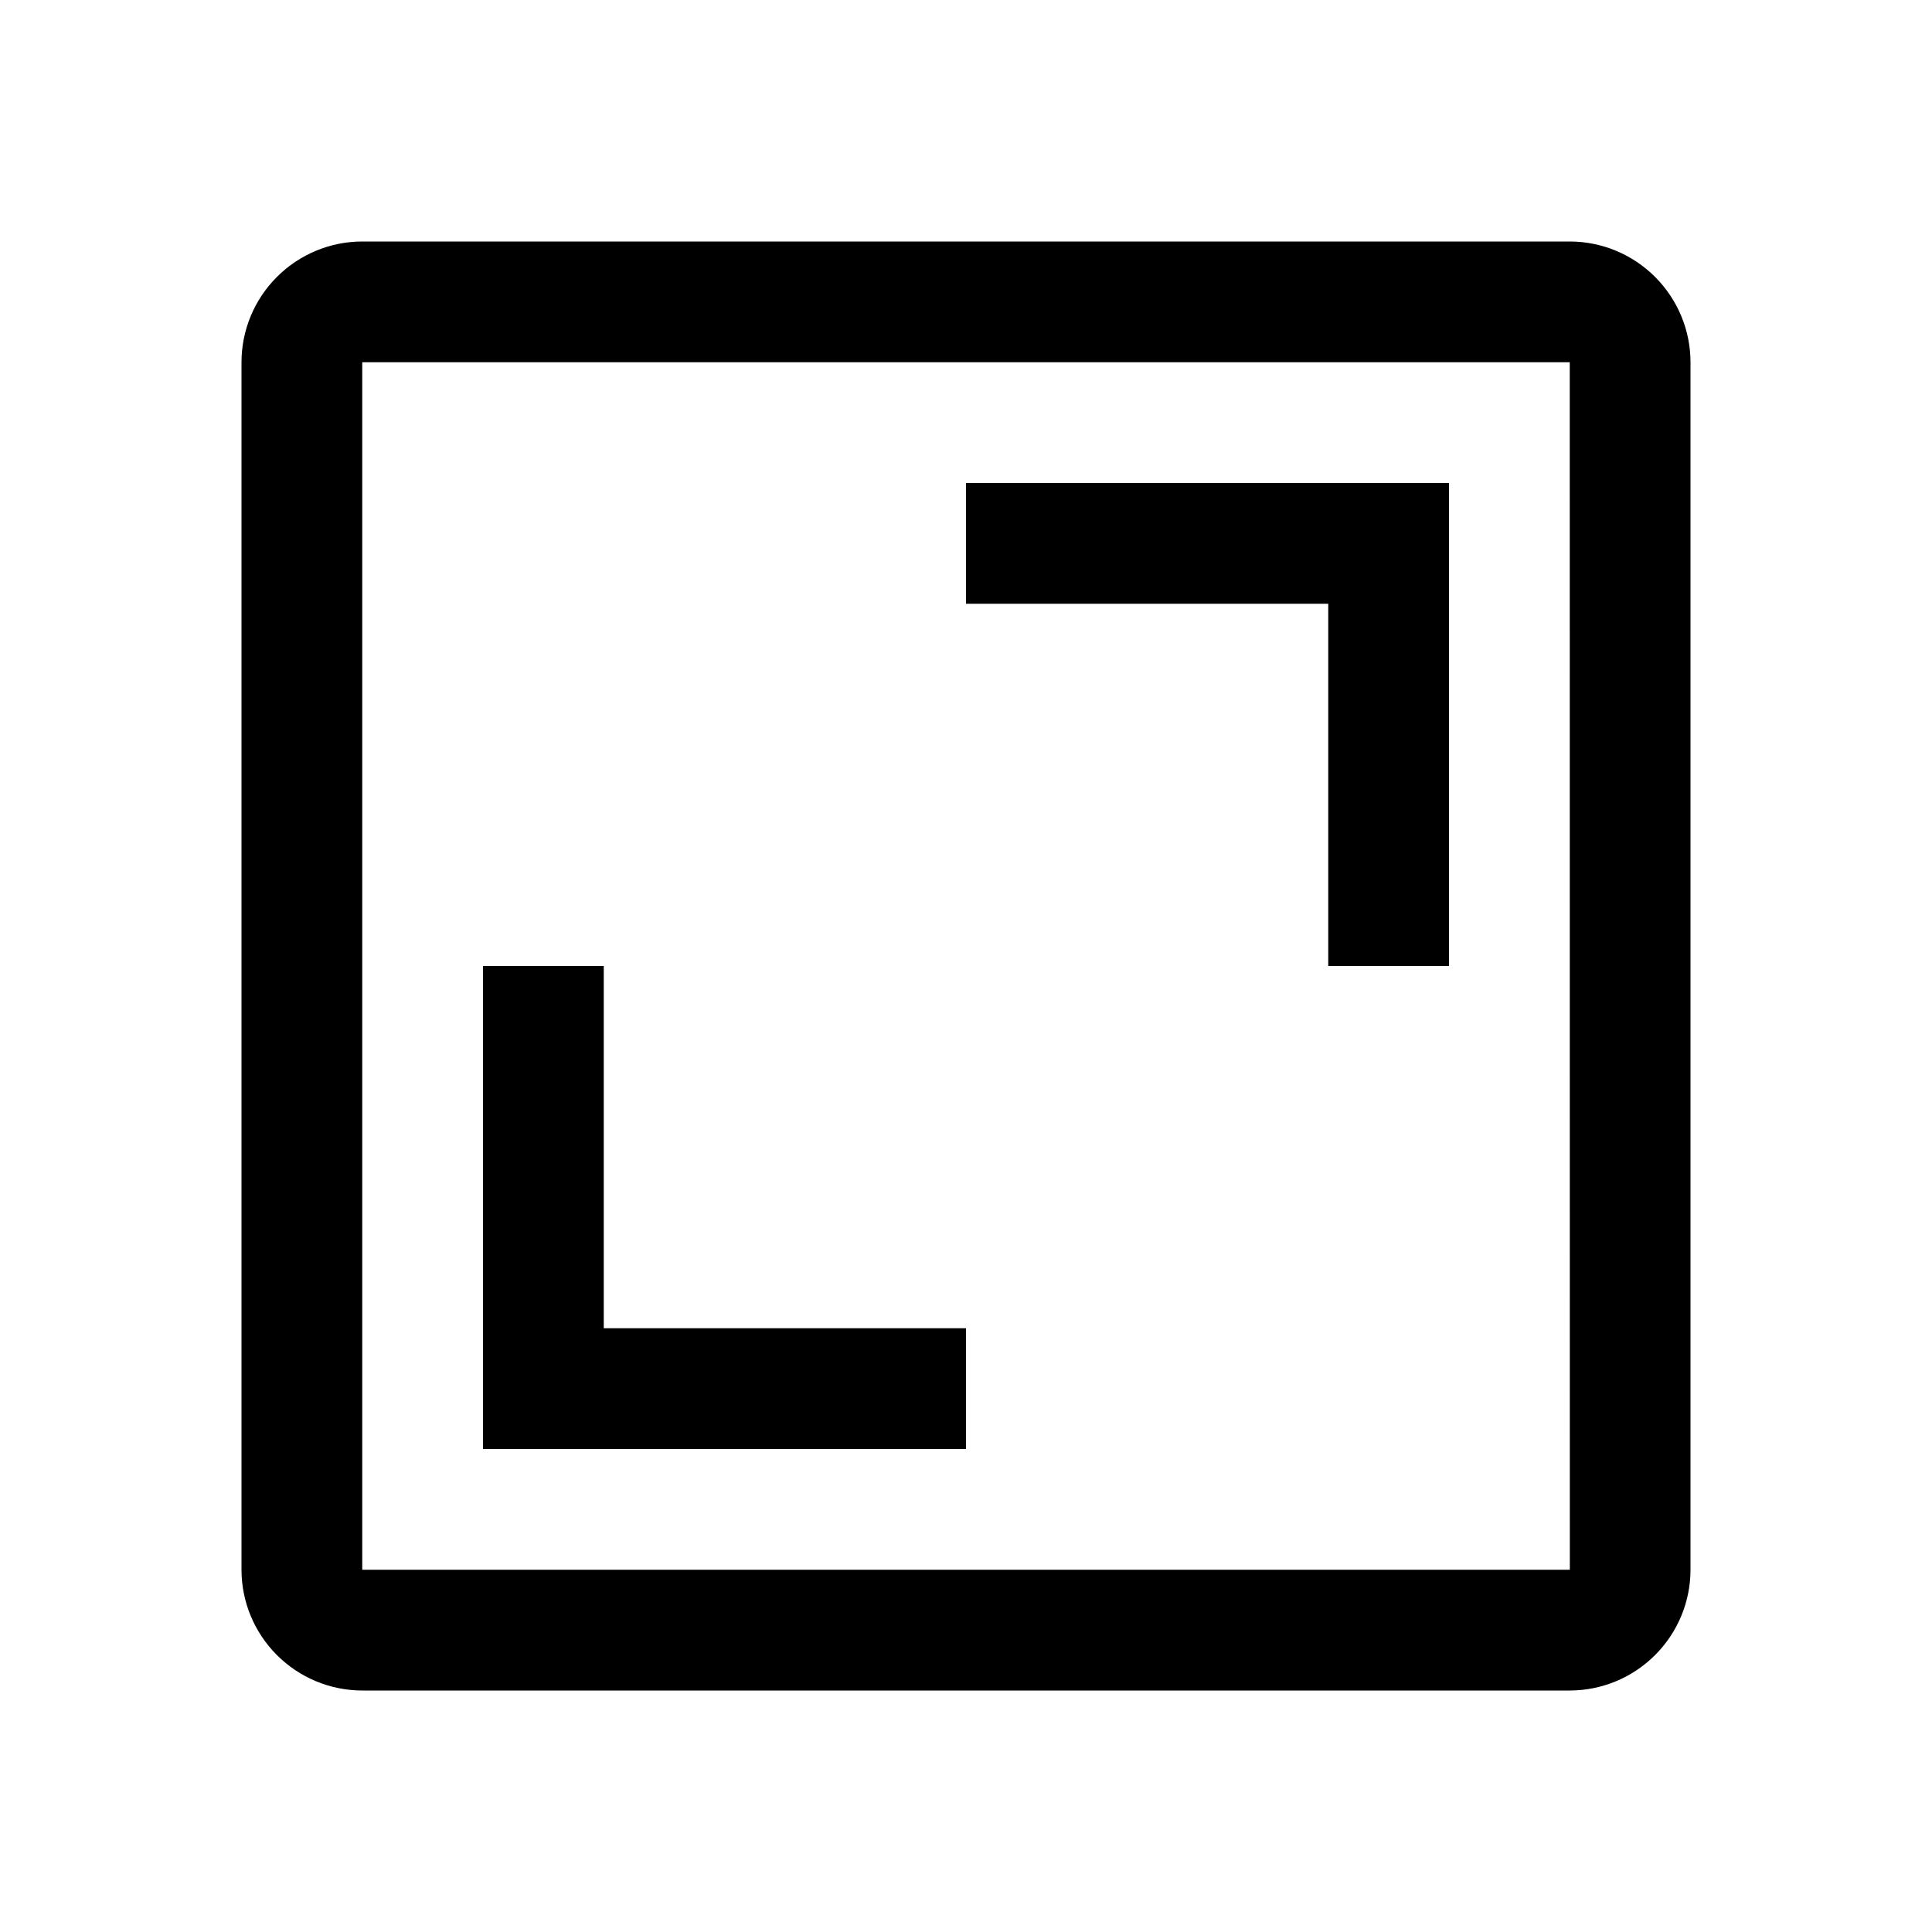
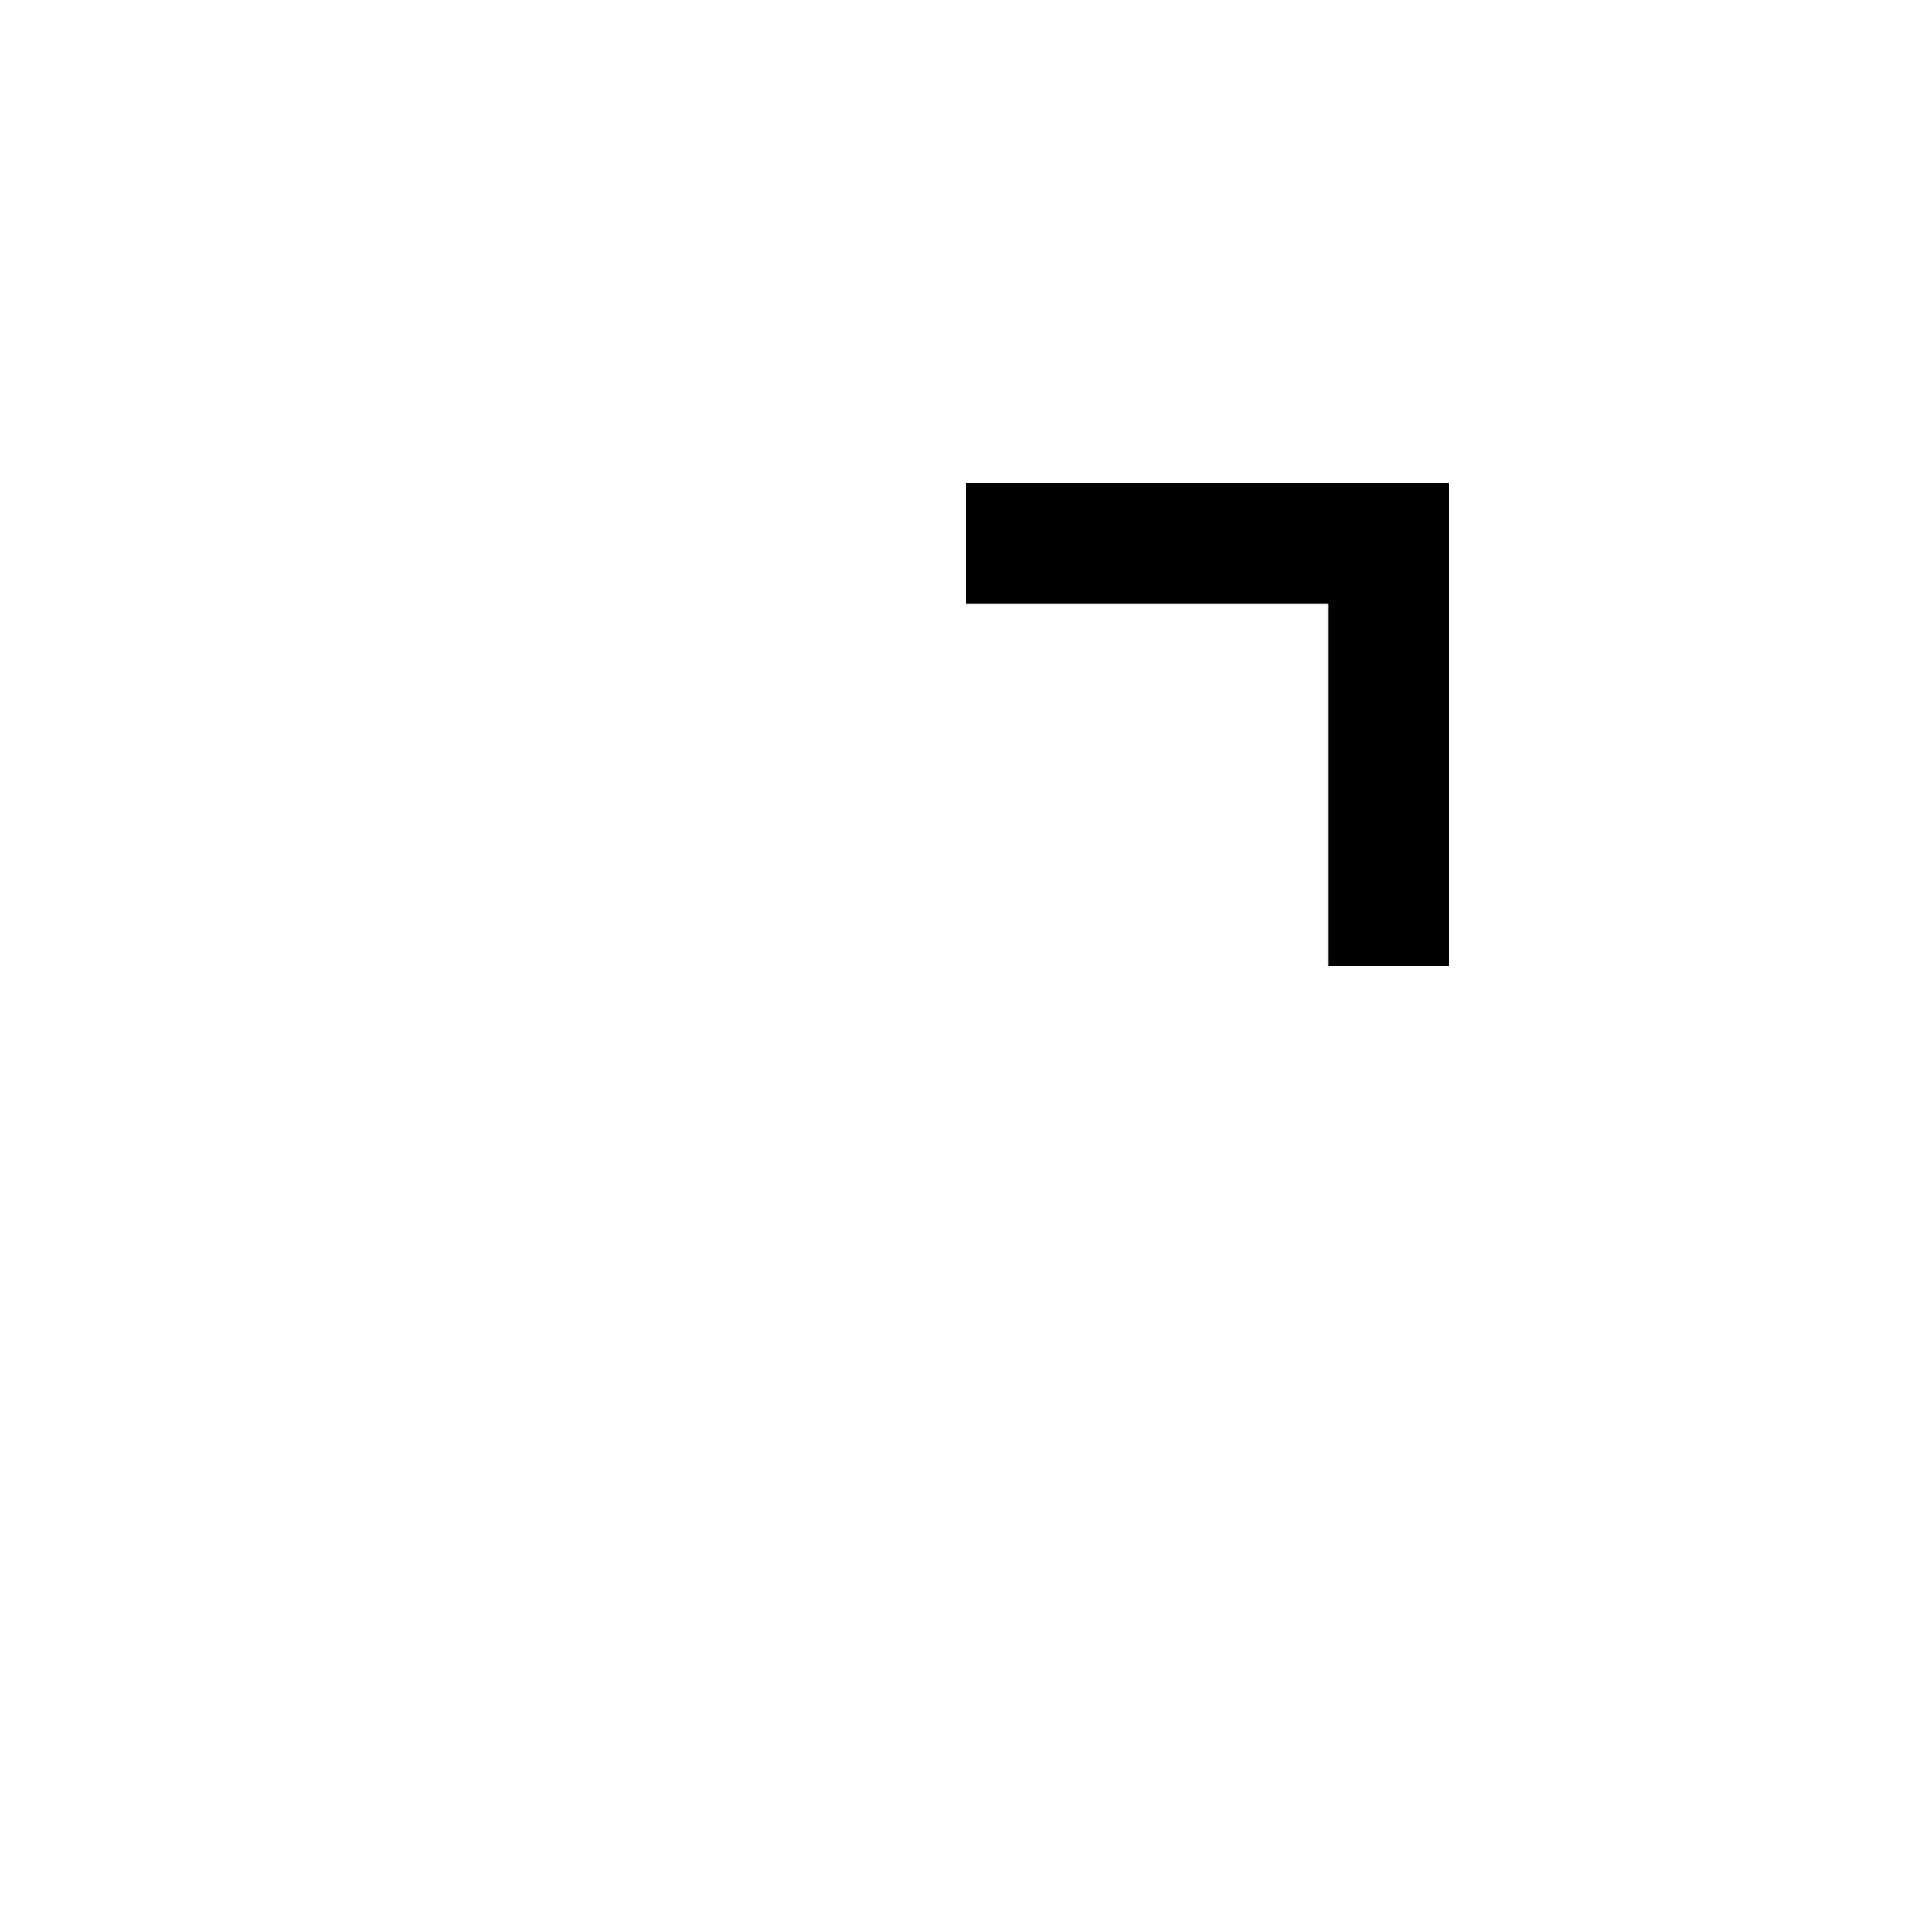
<svg xmlns="http://www.w3.org/2000/svg" width="24" height="24" viewBox="0 0 24 24" fill="none">
  <g id="Fit-to-screen">
    <g id="Vector">
      <path d="M16.5 12H18V6H12V7.5H16.5V12Z" fill="black" />
-       <path d="M6 18H12V16.5H7.5V12H6V18Z" fill="black" />
-       <path d="M19.5 21H4.5C4.102 21 3.721 20.841 3.44 20.56C3.159 20.279 3 19.898 3 19.5V4.5C3 4.102 3.159 3.721 3.44 3.44C3.721 3.159 4.102 3 4.5 3H19.5C19.898 3 20.279 3.159 20.56 3.44C20.841 3.721 21 4.102 21 4.5V19.5C21 19.898 20.841 20.279 20.56 20.56C20.279 20.841 19.898 21 19.5 21ZM4.5 4.5V19.5H19.501L19.5 4.5H4.5Z" fill="black" />
    </g>
  </g>
</svg>